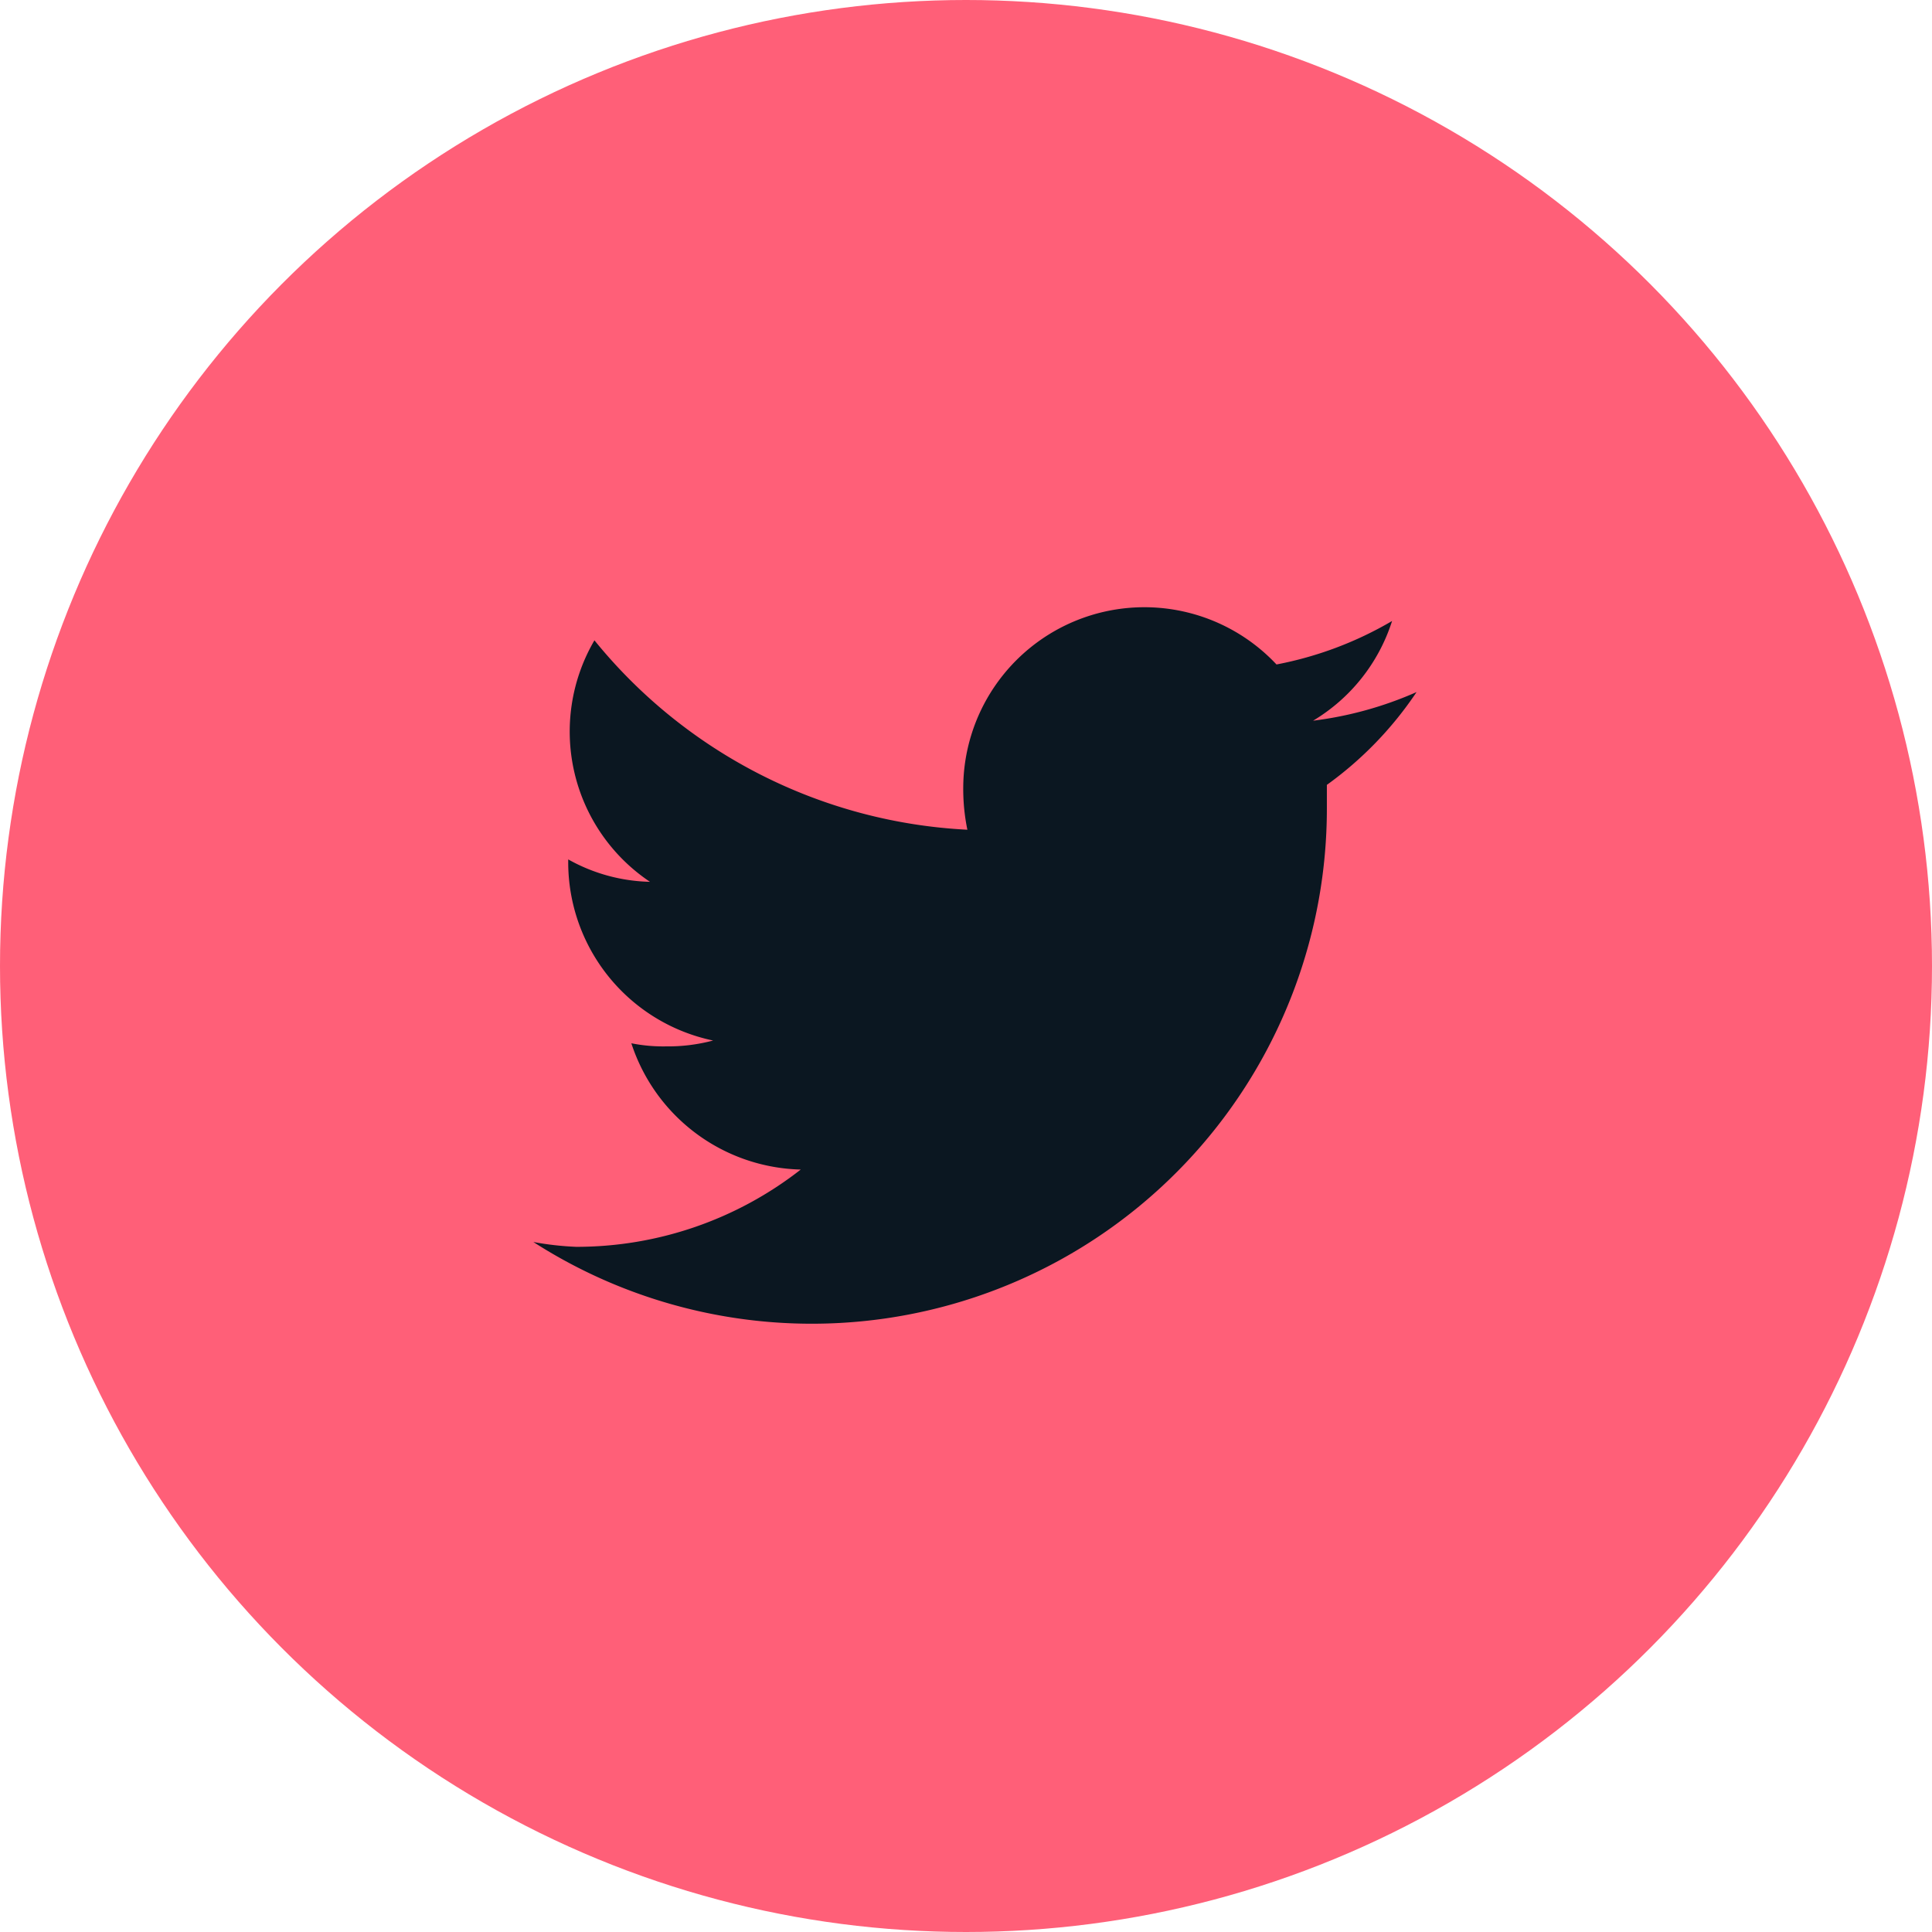
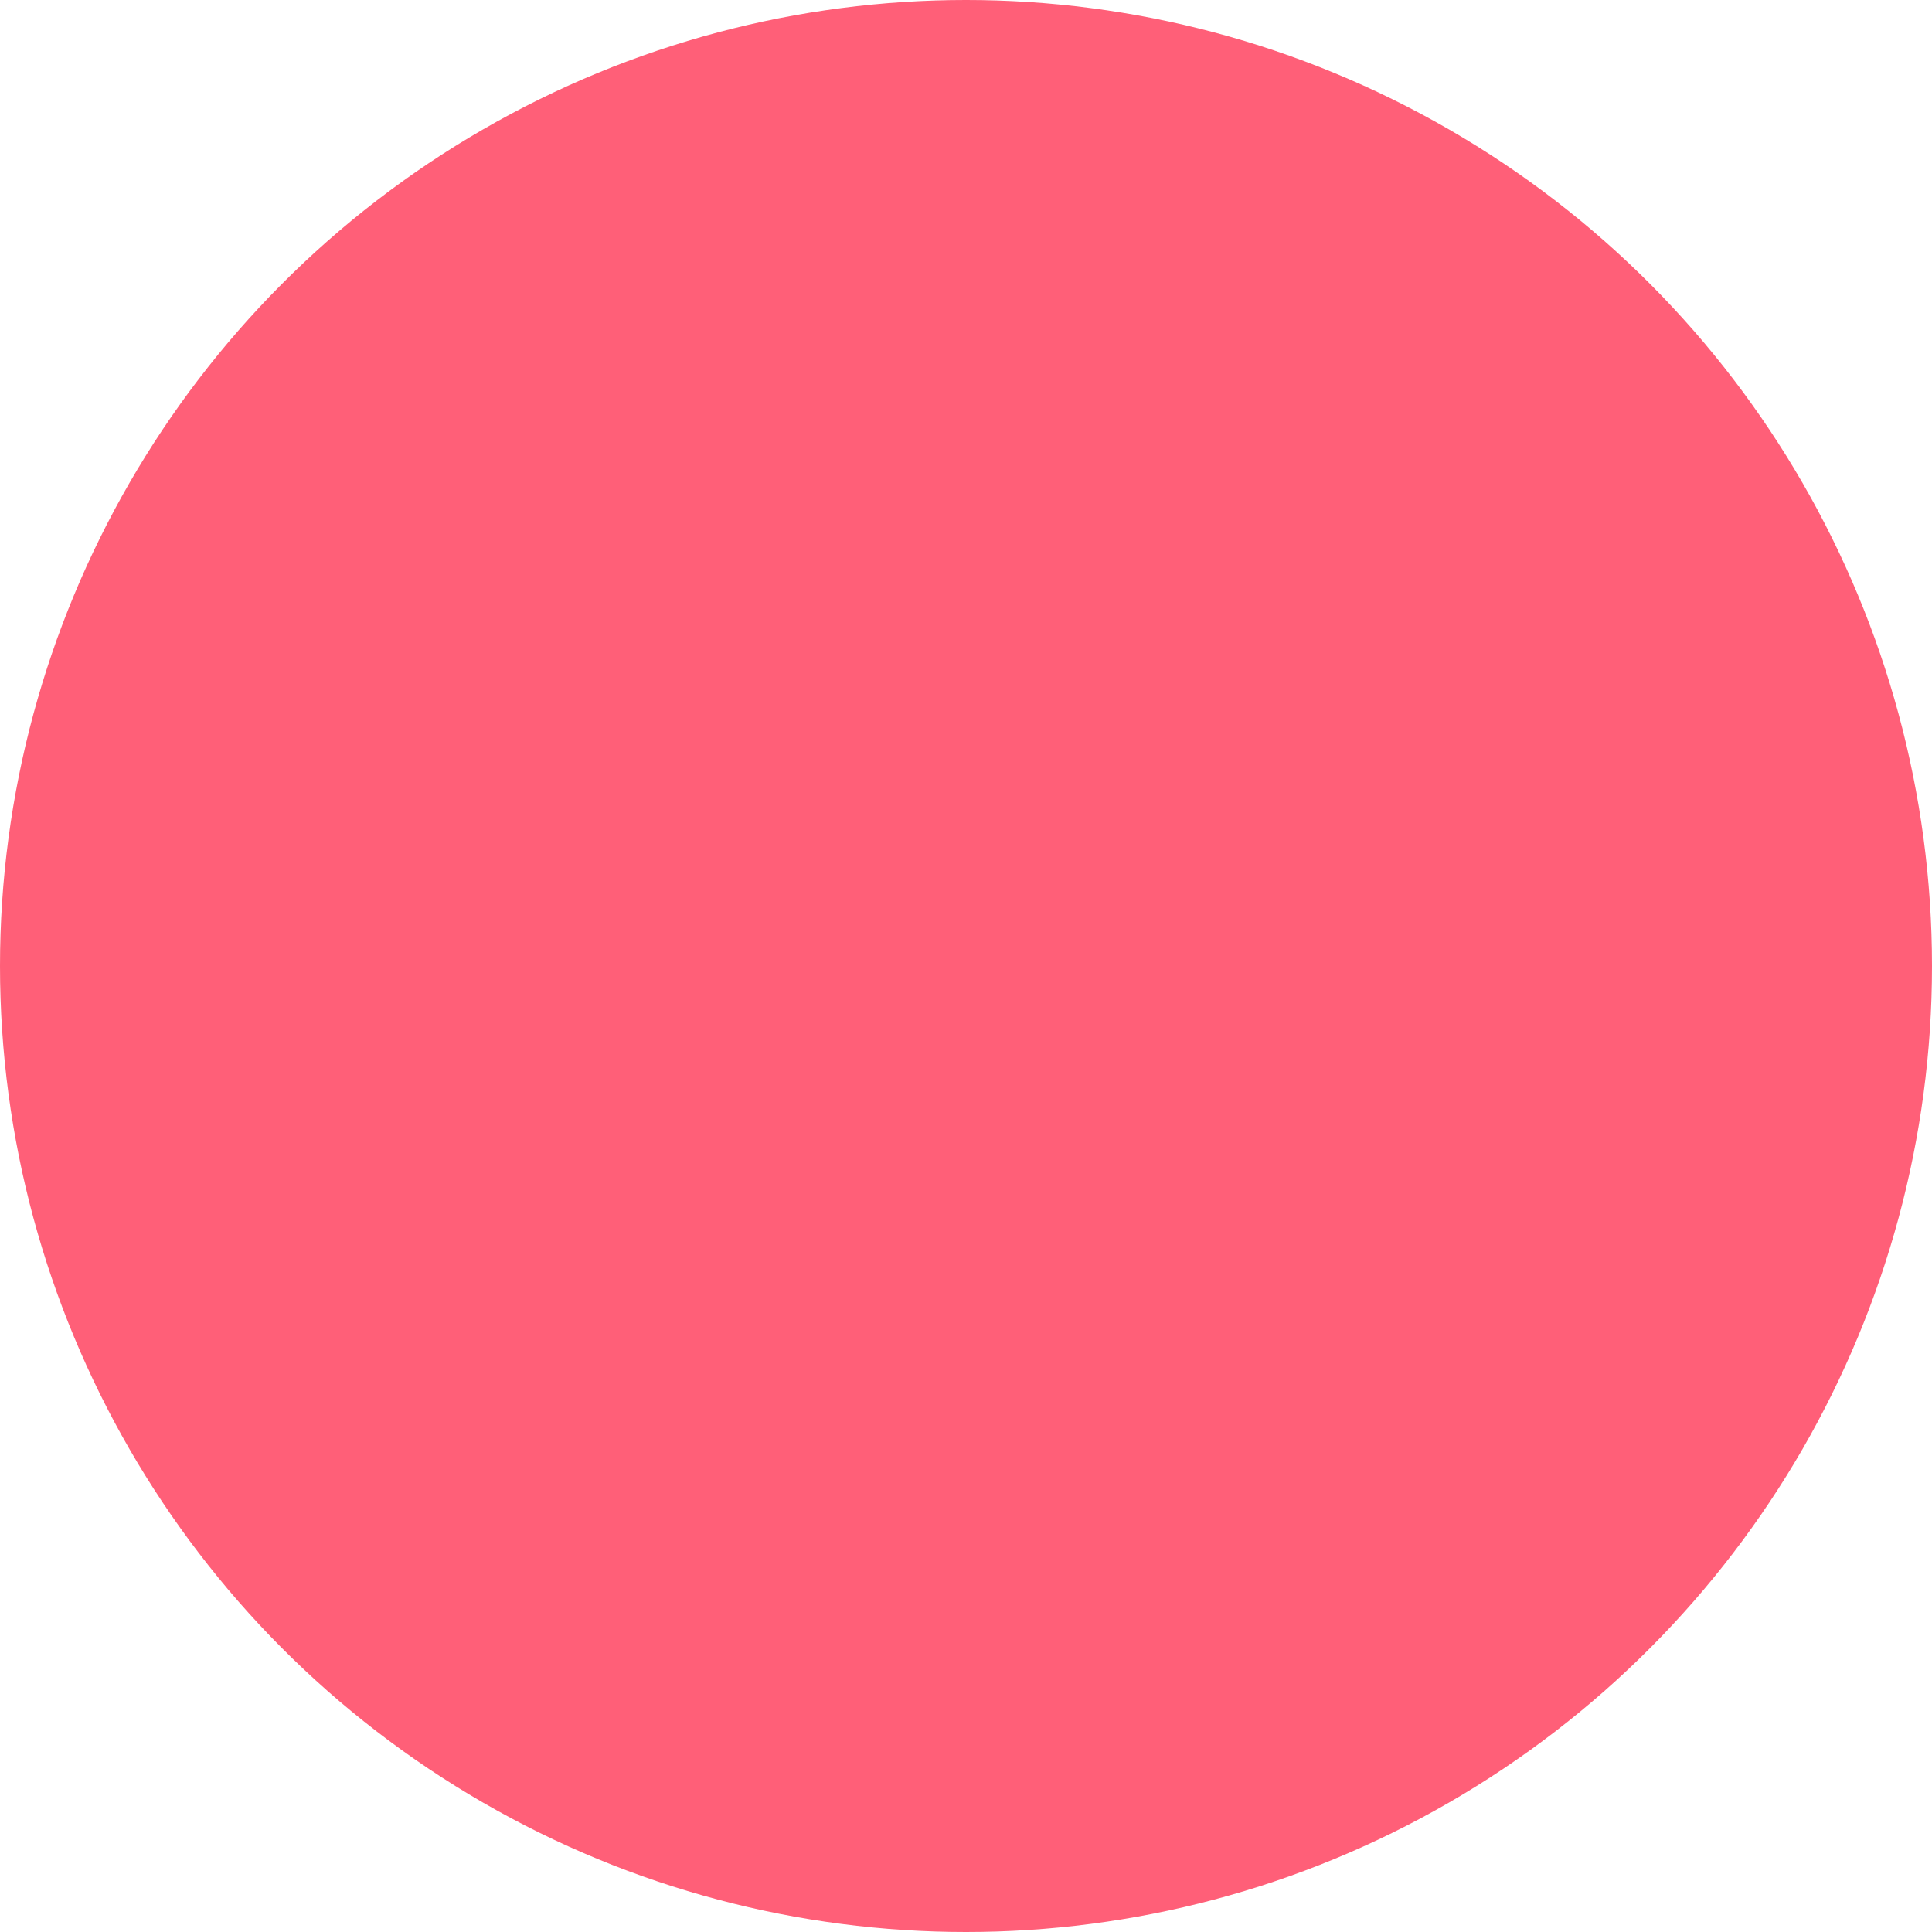
<svg xmlns="http://www.w3.org/2000/svg" viewBox="0 0 56 56">
  <defs>
    <style>.cls-1{fill:#ff5f78;}.cls-2{fill:#0b1721;}</style>
  </defs>
  <g id="レイヤー_2" data-name="レイヤー 2">
    <g id="layout">
      <circle class="cls-1" cx="28" cy="28" r="28" />
-       <path class="cls-2" d="M41.06,20.06a10.65,10.65,0,0,1-3,.83A5.21,5.21,0,0,0,40.35,18,10.5,10.5,0,0,1,37,19.26a5.25,5.25,0,0,0-9.08,3.59,5.81,5.81,0,0,0,.12,1.2,14.88,14.88,0,0,1-10.81-5.49,5.24,5.24,0,0,0,1.61,7,5.06,5.06,0,0,1-2.37-.65V25a5.28,5.28,0,0,0,4.2,5.16,5.09,5.09,0,0,1-1.37.17,4.71,4.71,0,0,1-1-.09,5.3,5.3,0,0,0,4.91,3.66,10.55,10.55,0,0,1-6.51,2.24A8.79,8.79,0,0,1,15.46,36a14.93,14.93,0,0,0,23-12.57c0-.24,0-.46,0-.68A10.51,10.51,0,0,0,41.06,20.06Z" />
    </g>
  </g>
</svg>